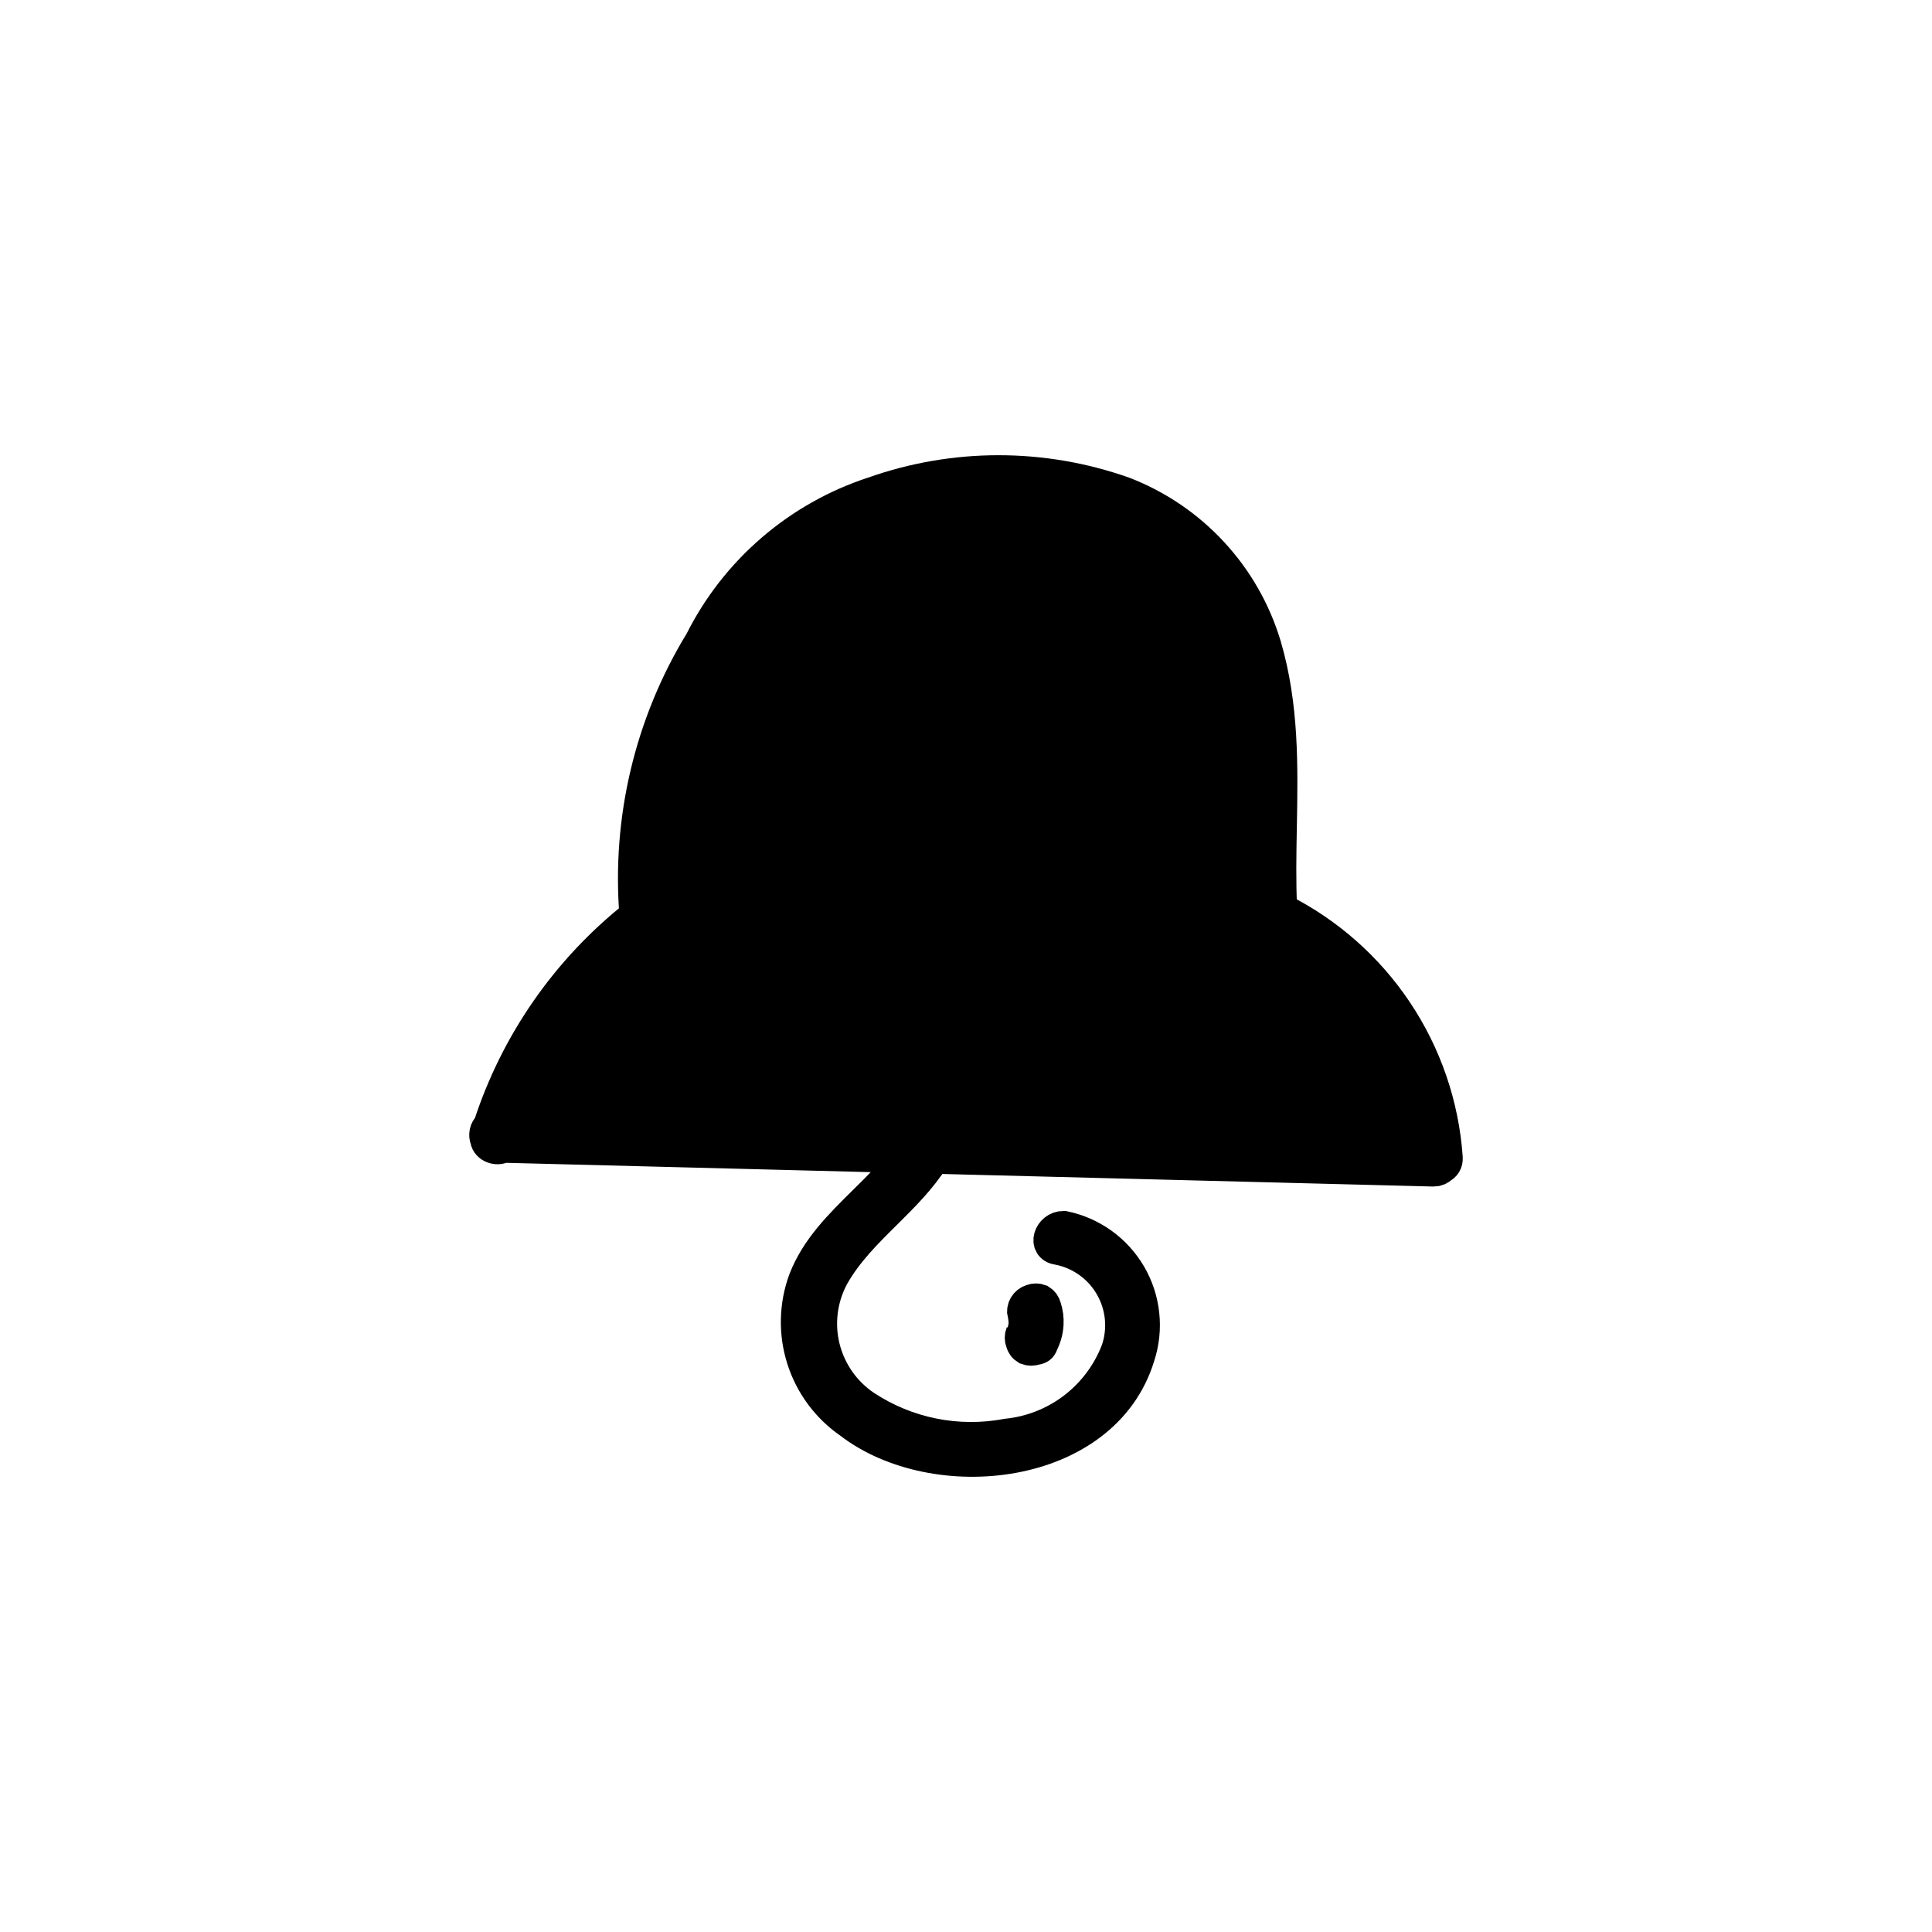
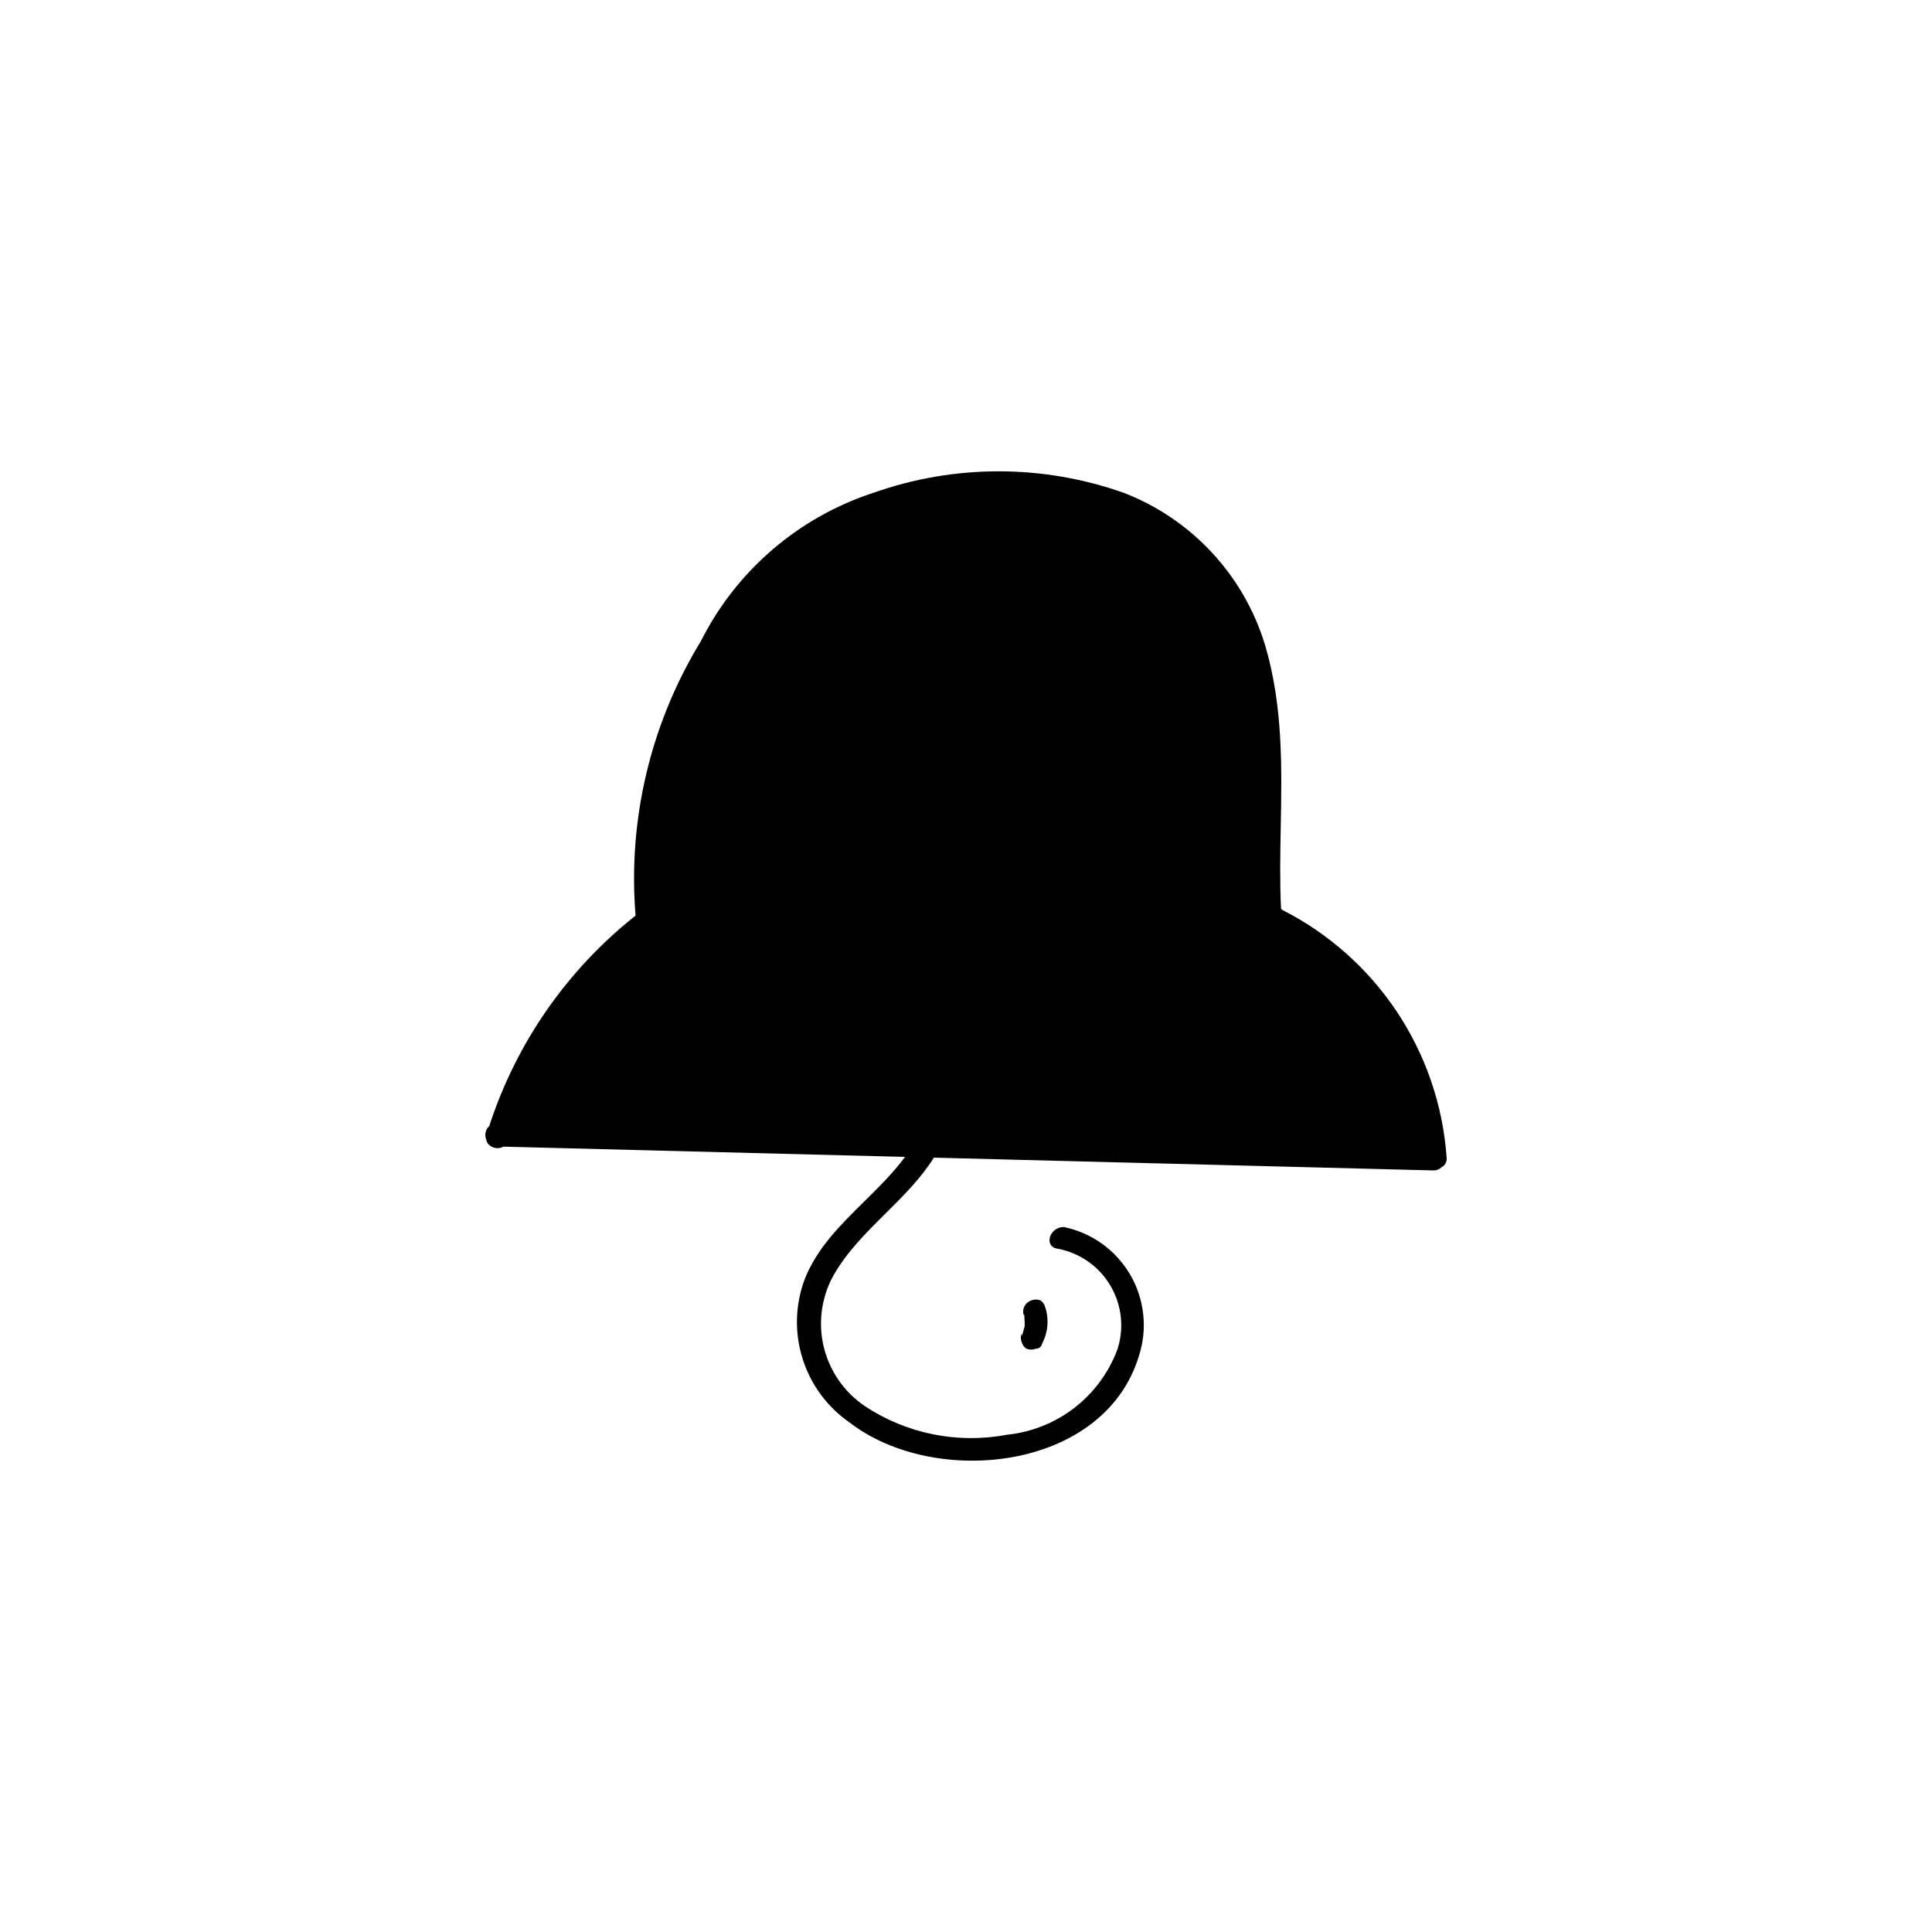
<svg xmlns="http://www.w3.org/2000/svg" width="60" height="60" viewBox="0 0 60 60" fill="none">
  <path d="M39.783 28.216C39.743 27.366 39.759 26.517 39.775 25.667C39.809 23.793 39.843 21.918 39.291 20.044C38.968 18.973 38.406 17.989 37.645 17.169C36.886 16.348 35.948 15.711 34.905 15.307C32.386 14.414 29.637 14.414 27.118 15.307C25.965 15.684 24.899 16.286 23.98 17.077C23.06 17.869 22.307 18.834 21.763 19.918C20.203 22.472 19.495 25.455 19.738 28.435C17.612 30.118 16.03 32.393 15.193 34.974C15.074 35.072 15.043 35.251 15.1 35.393C15.139 35.621 15.433 35.724 15.631 35.61L28.107 35.929C27.736 36.429 27.287 36.872 26.838 37.315C26.097 38.046 25.358 38.774 24.982 39.751C24.692 40.54 24.673 41.404 24.928 42.205C25.182 43.006 25.695 43.7 26.387 44.179C29.03 46.217 34.287 45.683 35.369 42.112C35.505 41.696 35.551 41.256 35.504 40.821C35.458 40.386 35.32 39.965 35.1 39.587C34.879 39.209 34.581 38.881 34.226 38.626C33.87 38.371 33.465 38.194 33.036 38.106C32.586 38.106 32.403 38.725 32.853 38.781C33.193 38.845 33.514 38.982 33.797 39.181C34.08 39.38 34.316 39.638 34.49 39.936C34.665 40.234 34.773 40.567 34.809 40.911C34.844 41.255 34.805 41.602 34.694 41.93C34.423 42.643 33.959 43.267 33.353 43.732C32.747 44.196 32.024 44.482 31.265 44.558C29.739 44.846 28.161 44.528 26.865 43.673C26.227 43.244 25.772 42.594 25.587 41.848C25.403 41.102 25.503 40.315 25.867 39.639C26.287 38.89 26.89 38.292 27.495 37.692L27.495 37.692C28.042 37.15 28.59 36.607 29.003 35.952L44.52 36.349C44.625 36.349 44.706 36.312 44.762 36.254C44.864 36.203 44.937 36.104 44.927 35.956C44.813 34.323 44.273 32.748 43.36 31.389C42.468 30.061 41.251 28.984 39.826 28.26C39.813 28.244 39.798 28.23 39.783 28.216ZM29.05 35.251L44.195 35.638C44.041 34.239 43.546 32.898 42.752 31.732C41.898 30.478 40.728 29.472 39.361 28.815L39.358 28.814C35.929 27.874 32.369 27.499 28.819 27.705C28.369 27.719 28.369 27.002 28.819 27.002C32.273 26.803 35.736 27.141 39.084 28.001C39.056 27.236 39.072 26.451 39.089 25.66V25.66V25.66V25.66V25.66C39.135 23.391 39.183 21.08 38.194 19.102C37.462 17.842 36.382 16.82 35.083 16.159C33.783 15.498 32.321 15.227 30.871 15.378C29.335 15.337 27.813 15.671 26.434 16.349C25.056 17.027 23.863 18.03 22.957 19.271C21.102 21.88 20.204 25.049 20.414 28.24C20.572 28.378 20.625 28.678 20.399 28.843C18.348 30.387 16.802 32.501 15.951 34.915L28.644 35.24C28.678 35.218 28.715 35.201 28.755 35.191C28.846 35.169 28.942 35.183 29.023 35.232C29.029 35.236 29.035 35.239 29.041 35.244L29.05 35.251ZM24.673 27.944C24.766 27.944 24.855 27.907 24.921 27.841C24.987 27.775 25.024 27.686 25.024 27.592C25.024 27.499 24.987 27.41 24.921 27.344C24.855 27.278 24.766 27.241 24.673 27.241C24.579 27.241 24.49 27.278 24.424 27.344C24.358 27.41 24.321 27.499 24.321 27.592C24.321 27.686 24.358 27.775 24.424 27.841C24.49 27.907 24.579 27.944 24.673 27.944ZM31.813 40.946V40.847L31.785 40.819C31.763 40.728 31.777 40.632 31.824 40.551C31.872 40.47 31.948 40.41 32.038 40.383C32.124 40.35 32.219 40.35 32.305 40.383C32.344 40.407 32.377 40.437 32.404 40.473C32.43 40.51 32.449 40.551 32.46 40.594C32.517 40.766 32.541 40.947 32.53 41.128C32.517 41.34 32.46 41.546 32.361 41.733C32.333 41.887 32.164 41.887 32.164 41.887C32.074 41.923 31.974 41.923 31.883 41.887C31.845 41.864 31.811 41.834 31.785 41.798C31.758 41.761 31.739 41.72 31.729 41.677C31.694 41.591 31.694 41.495 31.729 41.41V41.494C31.77 41.395 31.798 41.291 31.813 41.185V41.283C31.827 41.171 31.827 41.058 31.813 40.946Z" fill="black" />
-   <path d="M39.783 28.216C39.743 27.366 39.759 26.517 39.775 25.667C39.809 23.793 39.843 21.918 39.291 20.044C38.968 18.973 38.406 17.989 37.645 17.169C36.886 16.348 35.948 15.711 34.905 15.307C32.386 14.414 29.637 14.414 27.118 15.307C25.965 15.684 24.899 16.286 23.98 17.077C23.06 17.869 22.307 18.834 21.763 19.918C20.203 22.472 19.495 25.455 19.738 28.435C17.612 30.118 16.03 32.393 15.193 34.974C15.074 35.072 15.043 35.251 15.1 35.393C15.139 35.621 15.433 35.724 15.631 35.61L28.107 35.929C27.736 36.429 27.287 36.872 26.838 37.315C26.097 38.046 25.358 38.774 24.982 39.751C24.692 40.54 24.673 41.404 24.928 42.205C25.182 43.006 25.695 43.7 26.387 44.179C29.03 46.217 34.287 45.683 35.369 42.112C35.505 41.696 35.551 41.256 35.504 40.821C35.458 40.386 35.32 39.965 35.1 39.587C34.879 39.209 34.581 38.881 34.226 38.626C33.87 38.371 33.465 38.194 33.036 38.106C32.586 38.106 32.403 38.725 32.853 38.781C33.193 38.845 33.514 38.982 33.797 39.181C34.08 39.38 34.316 39.638 34.49 39.936C34.665 40.234 34.773 40.567 34.809 40.911C34.844 41.255 34.805 41.602 34.694 41.93C34.423 42.643 33.959 43.267 33.353 43.732C32.747 44.196 32.024 44.482 31.265 44.558C29.739 44.846 28.161 44.528 26.865 43.673C26.227 43.244 25.772 42.594 25.587 41.848C25.403 41.102 25.503 40.315 25.867 39.639C26.287 38.89 26.89 38.292 27.495 37.692L27.495 37.692C28.042 37.15 28.59 36.607 29.003 35.952L44.52 36.349C44.625 36.349 44.706 36.312 44.762 36.254C44.864 36.203 44.937 36.104 44.927 35.956C44.813 34.323 44.273 32.748 43.36 31.389C42.468 30.061 41.251 28.984 39.826 28.26C39.813 28.244 39.798 28.23 39.783 28.216ZM29.05 35.251L44.195 35.638C44.041 34.239 43.546 32.898 42.752 31.732C41.898 30.478 40.728 29.472 39.361 28.815L39.358 28.814C35.929 27.874 32.369 27.499 28.819 27.705C28.369 27.719 28.369 27.002 28.819 27.002C32.273 26.803 35.736 27.141 39.084 28.001C39.056 27.236 39.072 26.451 39.089 25.66V25.66V25.66V25.66V25.66C39.135 23.391 39.183 21.08 38.194 19.102C37.462 17.842 36.382 16.82 35.083 16.159C33.783 15.498 32.321 15.227 30.871 15.378C29.335 15.337 27.813 15.671 26.434 16.349C25.056 17.027 23.863 18.03 22.957 19.271C21.102 21.88 20.204 25.049 20.414 28.24C20.572 28.378 20.625 28.678 20.399 28.843C18.348 30.387 16.802 32.501 15.951 34.915L28.644 35.24C28.678 35.218 28.715 35.201 28.755 35.191C28.846 35.169 28.942 35.183 29.023 35.232C29.029 35.236 29.035 35.239 29.041 35.244L29.05 35.251ZM24.673 27.944C24.766 27.944 24.855 27.907 24.921 27.841C24.987 27.775 25.024 27.686 25.024 27.592C25.024 27.499 24.987 27.41 24.921 27.344C24.855 27.278 24.766 27.241 24.673 27.241C24.579 27.241 24.49 27.278 24.424 27.344C24.358 27.41 24.321 27.499 24.321 27.592C24.321 27.686 24.358 27.775 24.424 27.841C24.49 27.907 24.579 27.944 24.673 27.944ZM31.813 40.946V40.847L31.785 40.819C31.763 40.728 31.777 40.632 31.824 40.551C31.872 40.47 31.948 40.41 32.038 40.383C32.124 40.35 32.219 40.35 32.305 40.383C32.344 40.407 32.377 40.437 32.404 40.473C32.43 40.51 32.449 40.551 32.46 40.594C32.517 40.766 32.541 40.947 32.53 41.128C32.517 41.34 32.46 41.546 32.361 41.733C32.333 41.887 32.164 41.887 32.164 41.887C32.074 41.923 31.974 41.923 31.883 41.887C31.845 41.864 31.811 41.834 31.785 41.798C31.758 41.761 31.739 41.72 31.729 41.677C31.694 41.591 31.694 41.495 31.729 41.41V41.494C31.77 41.395 31.798 41.291 31.813 41.185V41.283C31.827 41.171 31.827 41.058 31.813 40.946Z" stroke="black" />
</svg>